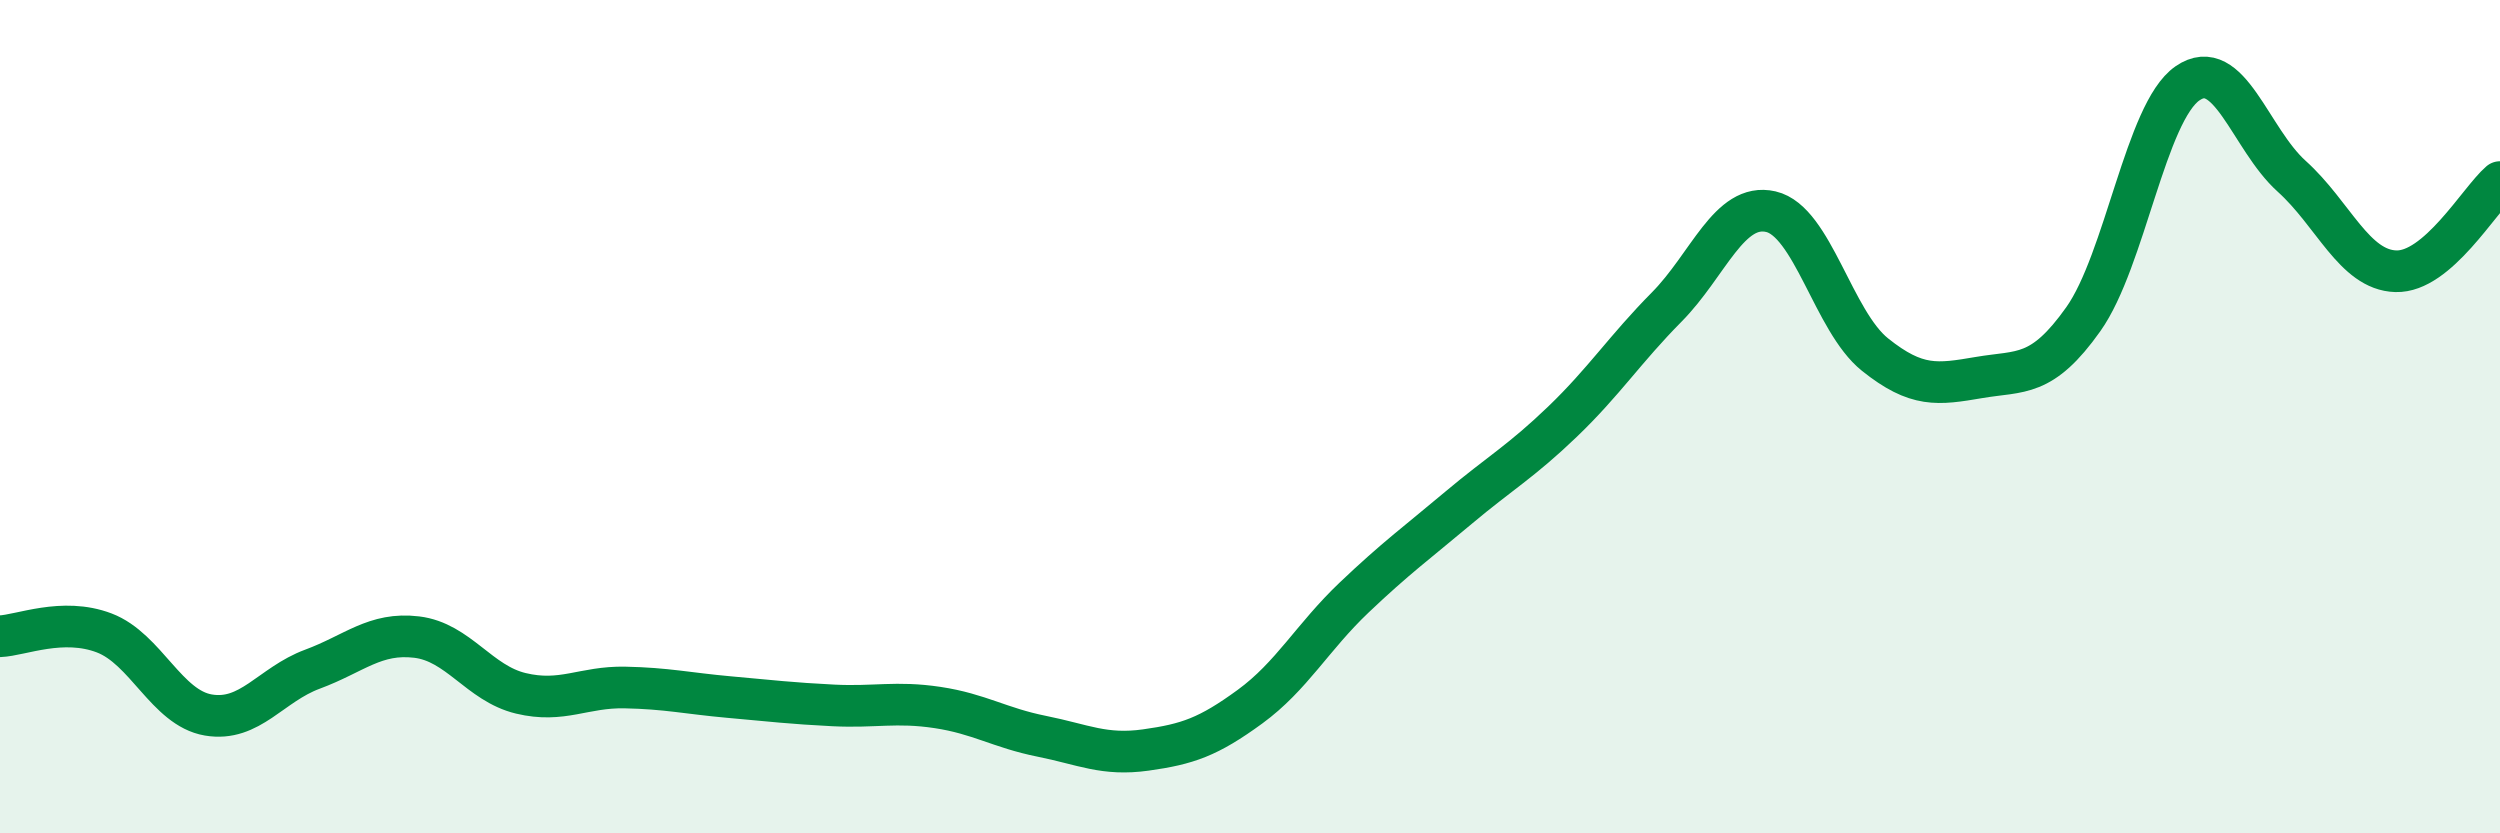
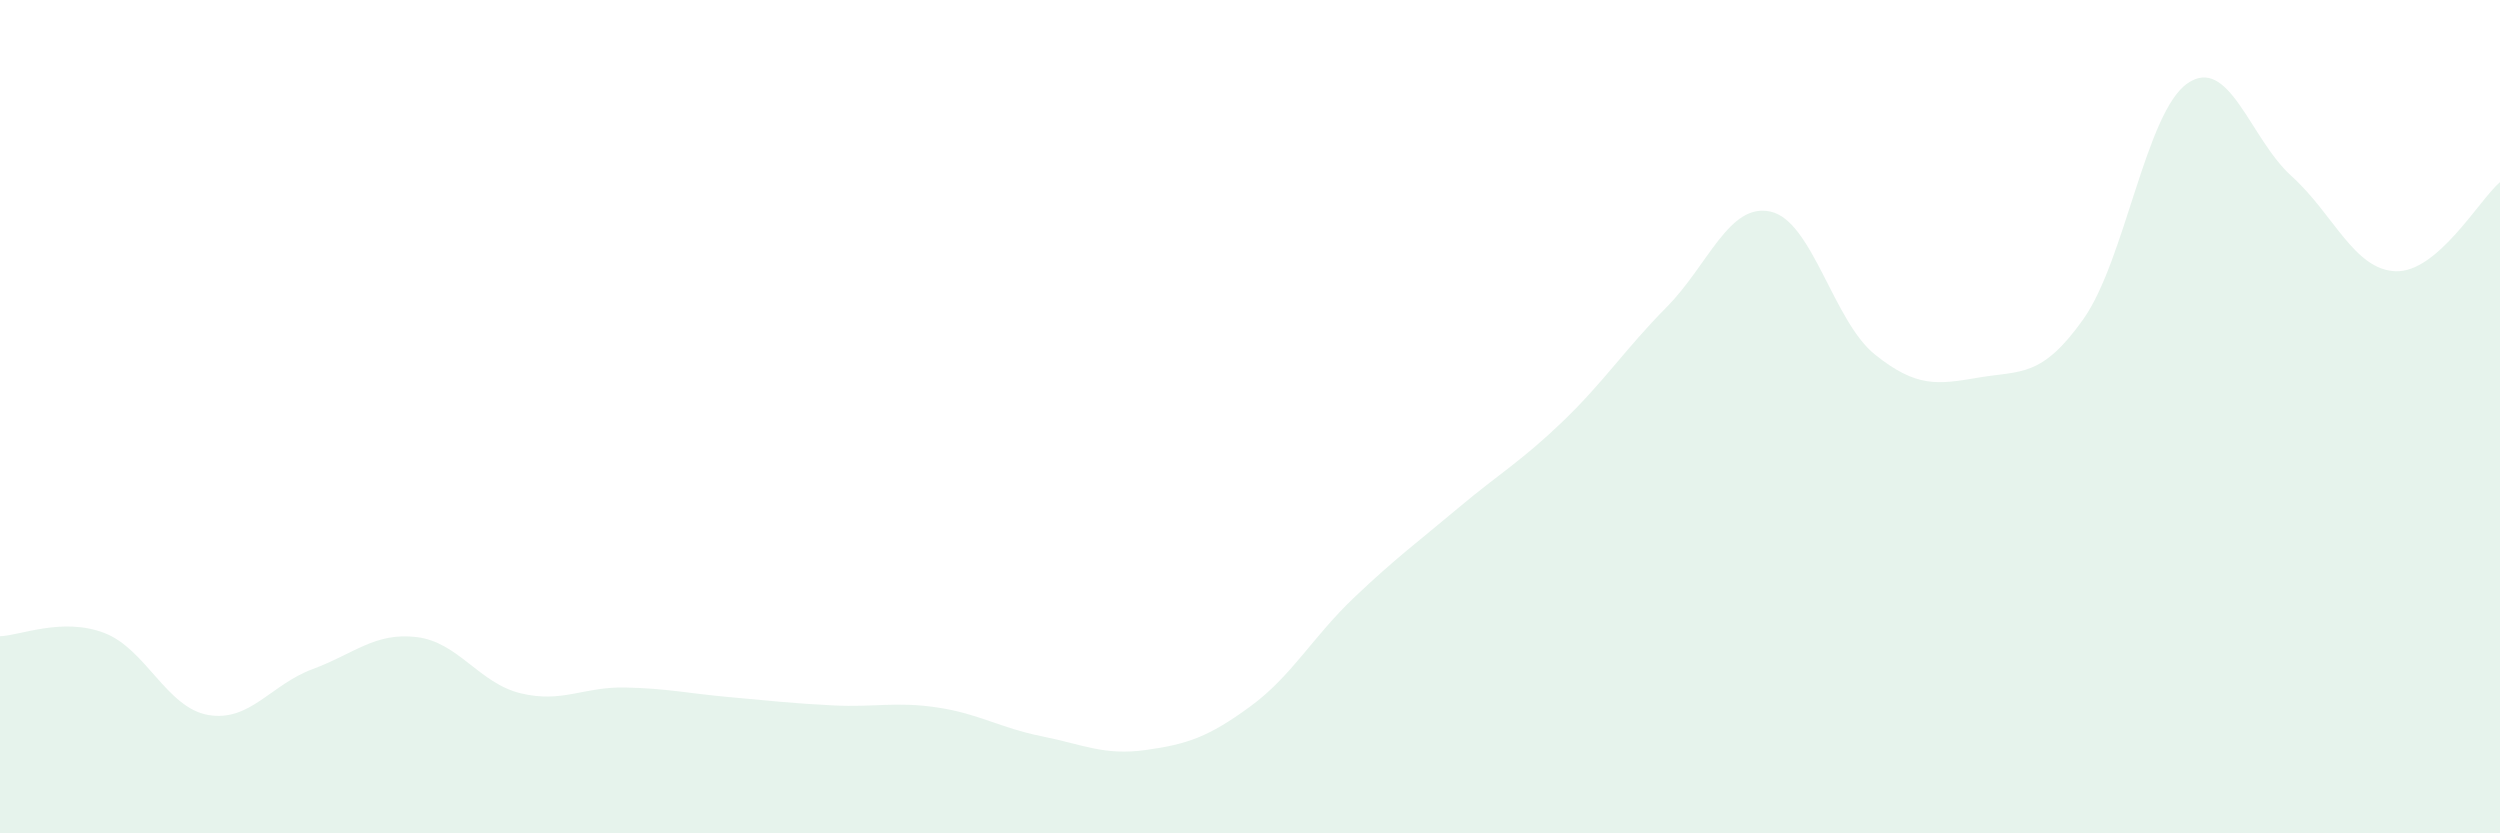
<svg xmlns="http://www.w3.org/2000/svg" width="60" height="20" viewBox="0 0 60 20">
  <path d="M 0,15.27 C 0.5,15.25 1.5,14.81 2.5,15.19 C 3.5,15.57 4,16.99 5,17.16 C 6,17.33 6.5,16.43 7.5,16.06 C 8.5,15.69 9,15.17 10,15.29 C 11,15.41 11.5,16.4 12.5,16.64 C 13.5,16.88 14,16.48 15,16.5 C 16,16.52 16.5,16.64 17.5,16.73 C 18.5,16.82 19,16.88 20,16.93 C 21,16.98 21.5,16.83 22.5,16.98 C 23.5,17.13 24,17.47 25,17.67 C 26,17.87 26.5,18.14 27.5,18 C 28.5,17.86 29,17.69 30,16.96 C 31,16.23 31.5,15.29 32.5,14.34 C 33.5,13.39 34,13.03 35,12.19 C 36,11.35 36.5,11.08 37.5,10.12 C 38.5,9.16 39,8.38 40,7.37 C 41,6.36 41.5,4.85 42.5,5.08 C 43.5,5.31 44,7.71 45,8.51 C 46,9.31 46.5,9.23 47.5,9.06 C 48.5,8.89 49,9.07 50,7.66 C 51,6.25 51.5,2.69 52.5,2 C 53.5,1.31 54,3.33 55,4.23 C 56,5.13 56.5,6.48 57.5,6.51 C 58.5,6.54 59.5,4.8 60,4.37L60 20L0 20Z" fill="#008740" opacity="0.1" stroke-linecap="round" stroke-linejoin="round" />
-   <path d="M 0,15.27 C 0.5,15.25 1.5,14.81 2.5,15.19 C 3.5,15.57 4,16.99 5,17.16 C 6,17.33 6.5,16.43 7.5,16.06 C 8.5,15.69 9,15.17 10,15.29 C 11,15.41 11.5,16.4 12.5,16.64 C 13.5,16.88 14,16.48 15,16.5 C 16,16.52 16.5,16.64 17.5,16.73 C 18.5,16.82 19,16.88 20,16.93 C 21,16.98 21.5,16.83 22.5,16.98 C 23.5,17.13 24,17.47 25,17.67 C 26,17.87 26.5,18.14 27.5,18 C 28.5,17.86 29,17.69 30,16.96 C 31,16.23 31.5,15.29 32.5,14.34 C 33.5,13.39 34,13.03 35,12.19 C 36,11.35 36.5,11.08 37.5,10.12 C 38.5,9.16 39,8.38 40,7.37 C 41,6.36 41.5,4.85 42.5,5.08 C 43.5,5.31 44,7.71 45,8.51 C 46,9.31 46.5,9.23 47.5,9.06 C 48.5,8.89 49,9.07 50,7.66 C 51,6.25 51.5,2.69 52.5,2 C 53.5,1.31 54,3.33 55,4.23 C 56,5.13 56.5,6.48 57.5,6.51 C 58.5,6.54 59.5,4.8 60,4.37" stroke="#008740" stroke-width="1" fill="none" stroke-linecap="round" stroke-linejoin="round" />
</svg>